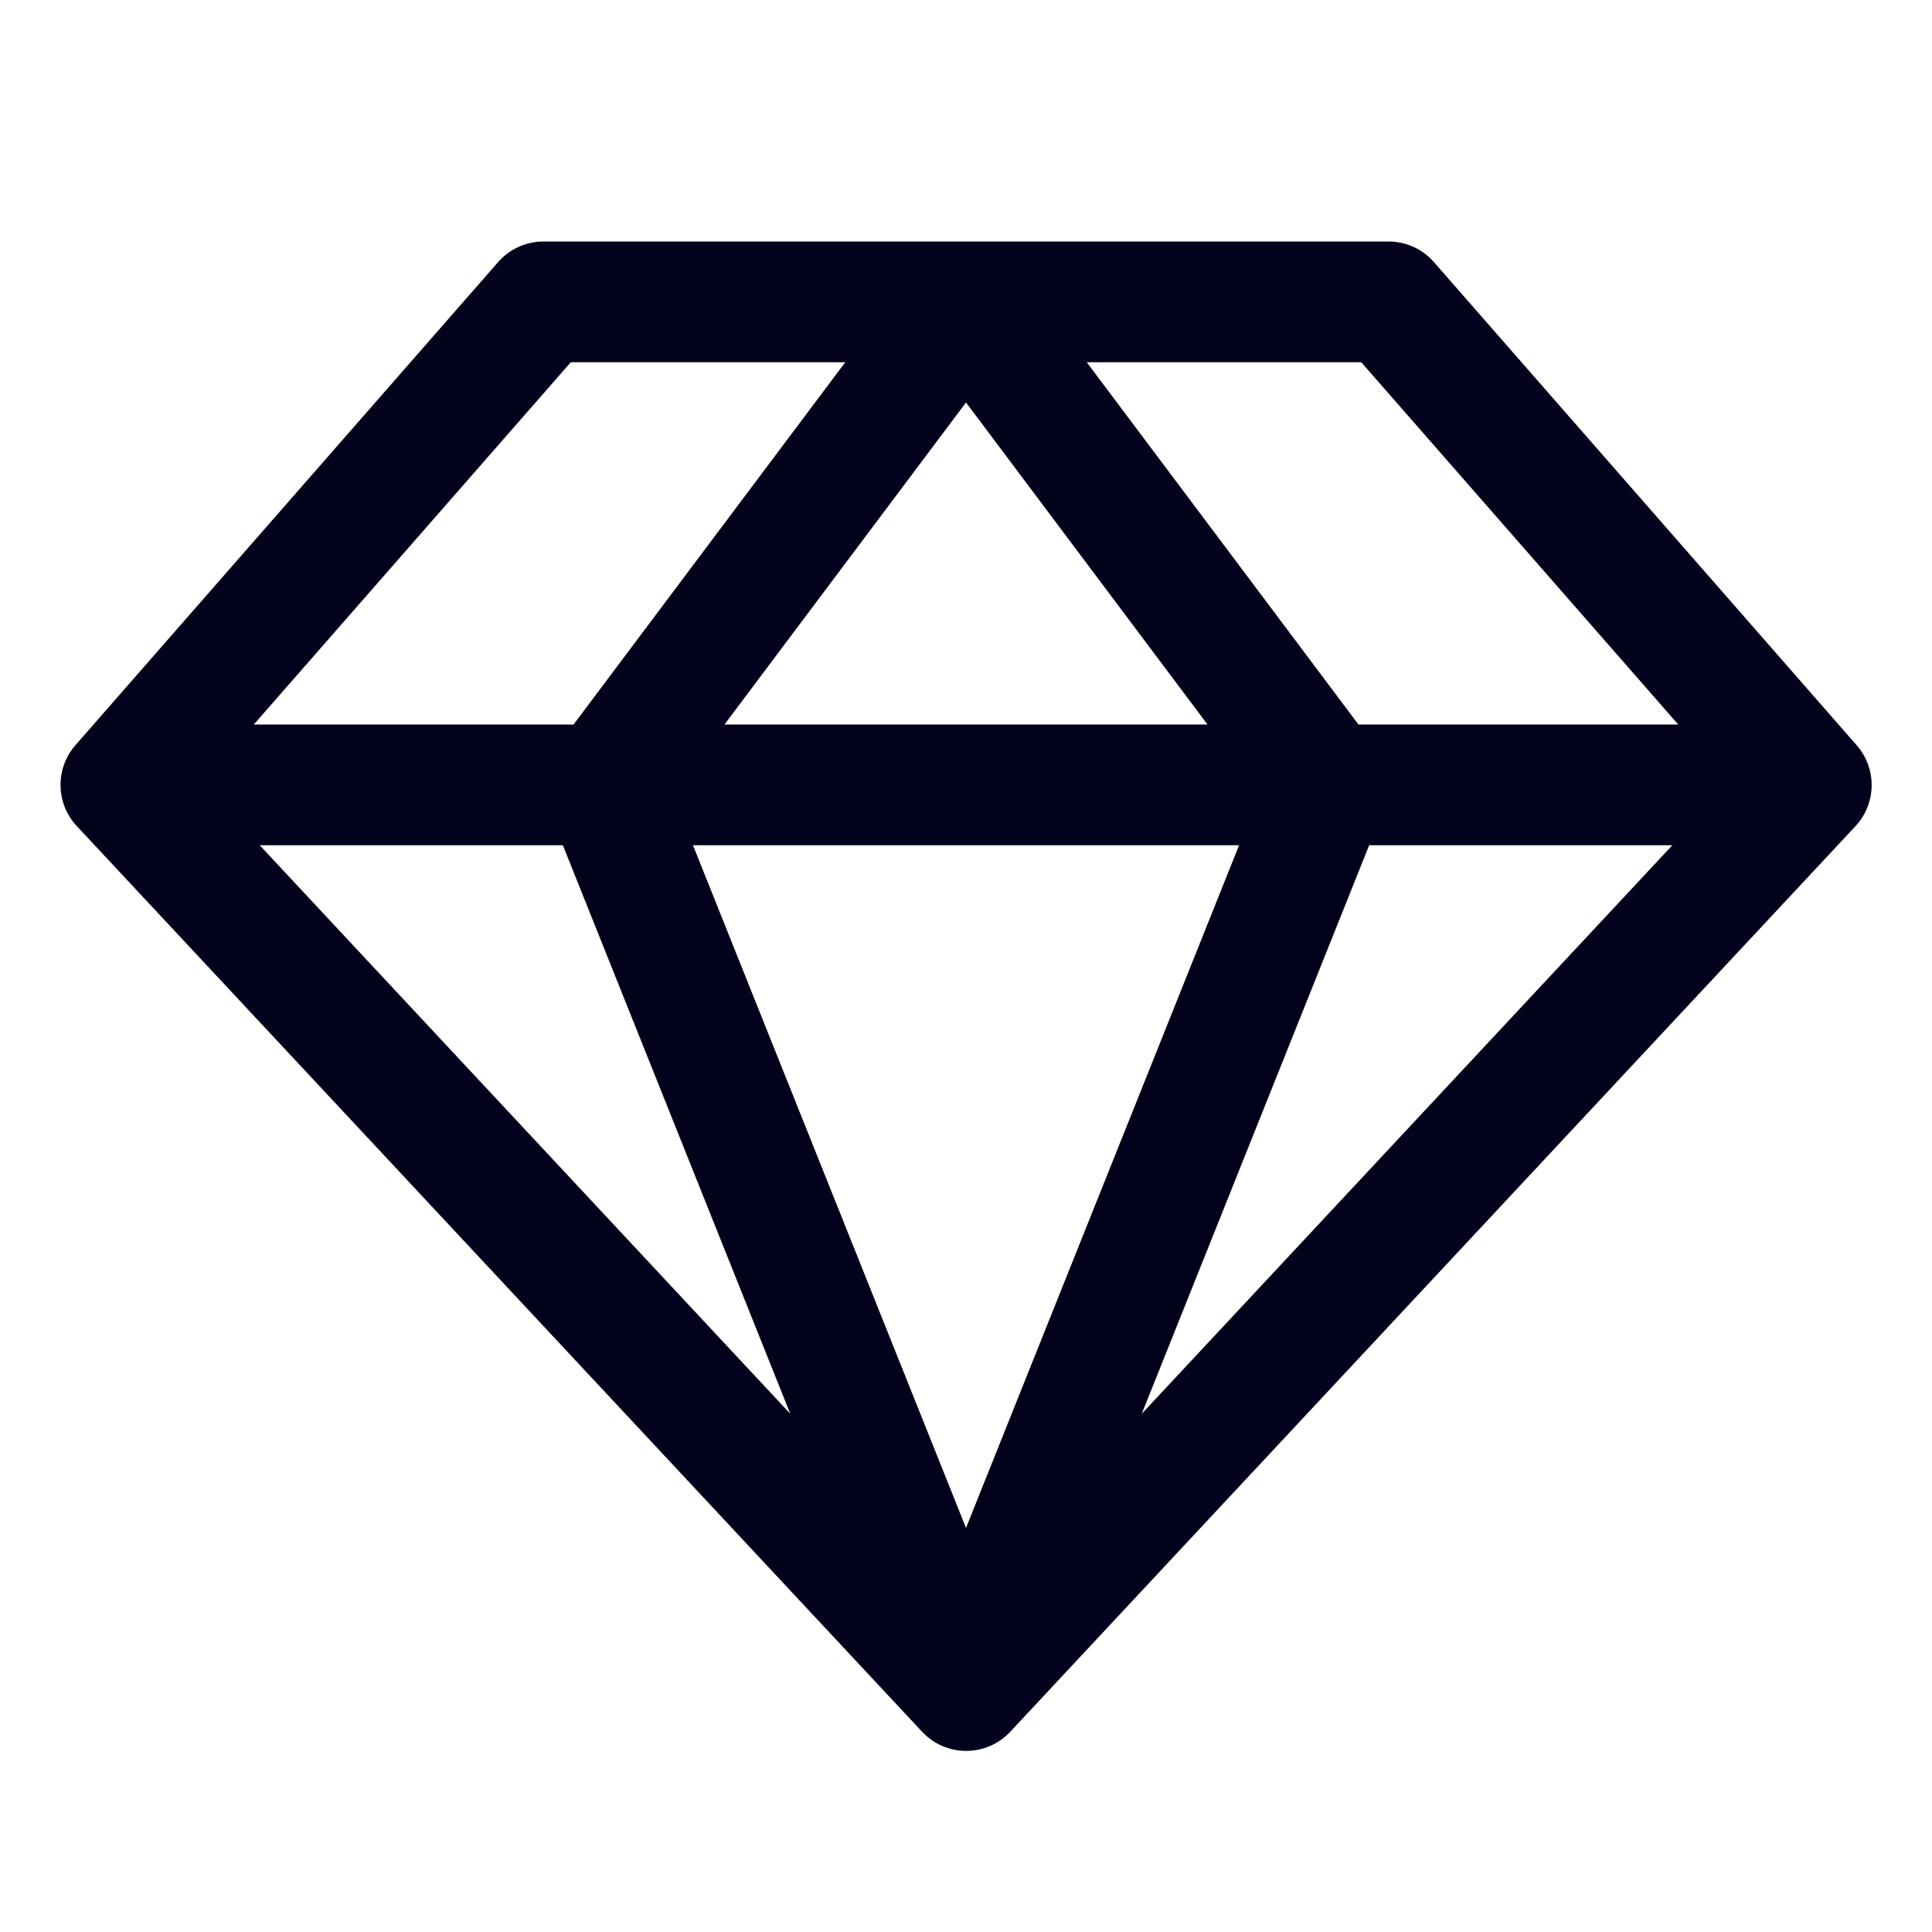
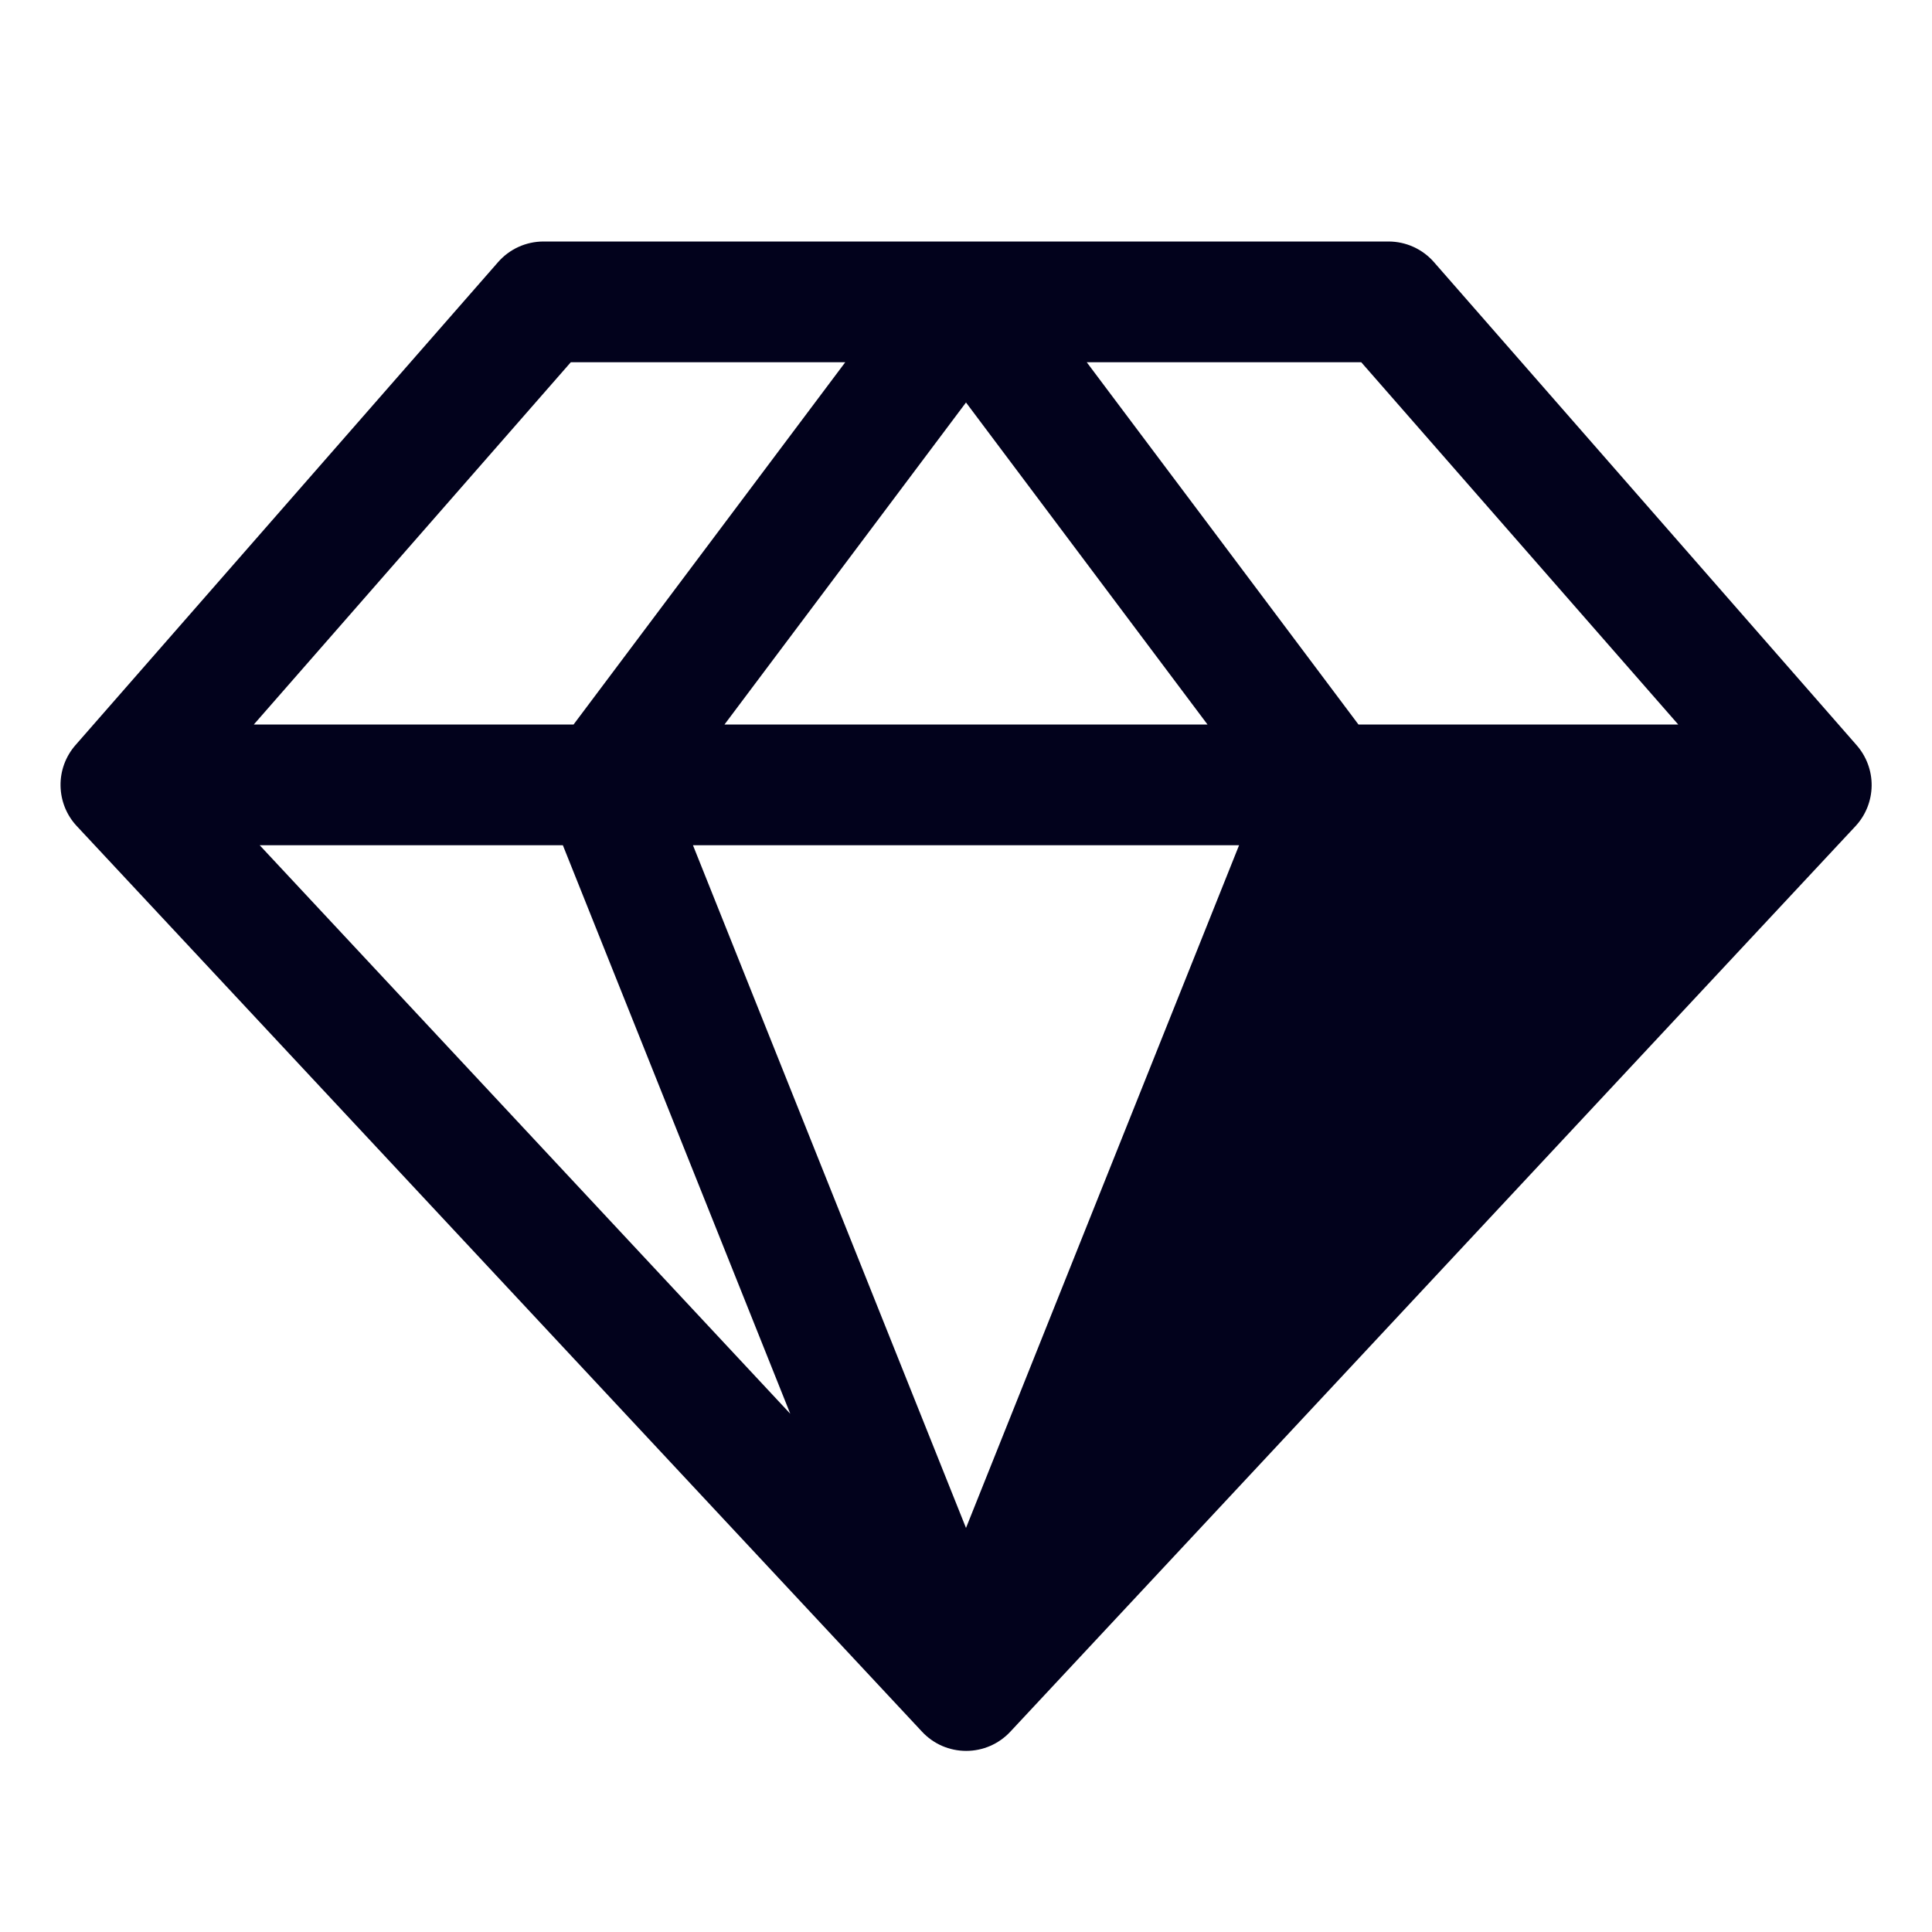
<svg xmlns="http://www.w3.org/2000/svg" width="50" height="50" viewBox="0 0 50 50" fill="none">
-   <path d="M48.047 19.283L37.11 6.783C36.964 6.616 36.783 6.482 36.581 6.39C36.379 6.298 36.16 6.251 35.938 6.25H14.063C13.841 6.251 13.621 6.298 13.419 6.39C13.217 6.482 13.037 6.616 12.891 6.783L1.954 19.283C1.698 19.575 1.56 19.95 1.567 20.337C1.573 20.725 1.722 21.096 1.987 21.379L23.862 44.816C24.008 44.973 24.185 45.098 24.381 45.184C24.578 45.269 24.79 45.313 25.004 45.313C25.219 45.313 25.431 45.269 25.627 45.184C25.824 45.098 26.001 44.973 26.147 44.816L48.022 21.379C48.285 21.095 48.433 20.723 48.438 20.336C48.443 19.949 48.303 19.574 48.047 19.283ZM43.432 18.75H35.157L28.125 9.375H35.229L43.432 18.75ZM14.567 21.875L20.452 36.588L6.721 21.875H14.567ZM32.067 21.875L25 39.543L17.934 21.875H32.067ZM18.75 18.75L25 10.416L31.25 18.75H18.75ZM35.434 21.875H43.28L29.549 36.588L35.434 21.875ZM14.772 9.375H21.875L14.844 18.75H6.569L14.772 9.375Z" fill="#02021C" />
+   <path d="M48.047 19.283L37.11 6.783C36.964 6.616 36.783 6.482 36.581 6.39C36.379 6.298 36.16 6.251 35.938 6.25H14.063C13.841 6.251 13.621 6.298 13.419 6.39C13.217 6.482 13.037 6.616 12.891 6.783L1.954 19.283C1.698 19.575 1.56 19.95 1.567 20.337C1.573 20.725 1.722 21.096 1.987 21.379L23.862 44.816C24.008 44.973 24.185 45.098 24.381 45.184C24.578 45.269 24.79 45.313 25.004 45.313C25.219 45.313 25.431 45.269 25.627 45.184C25.824 45.098 26.001 44.973 26.147 44.816L48.022 21.379C48.285 21.095 48.433 20.723 48.438 20.336C48.443 19.949 48.303 19.574 48.047 19.283ZM43.432 18.75H35.157L28.125 9.375H35.229L43.432 18.75ZM14.567 21.875L20.452 36.588L6.721 21.875H14.567ZM32.067 21.875L25 39.543L17.934 21.875H32.067ZM18.75 18.75L25 10.416L31.25 18.75H18.75ZM35.434 21.875L29.549 36.588L35.434 21.875ZM14.772 9.375H21.875L14.844 18.75H6.569L14.772 9.375Z" fill="#02021C" />
</svg>